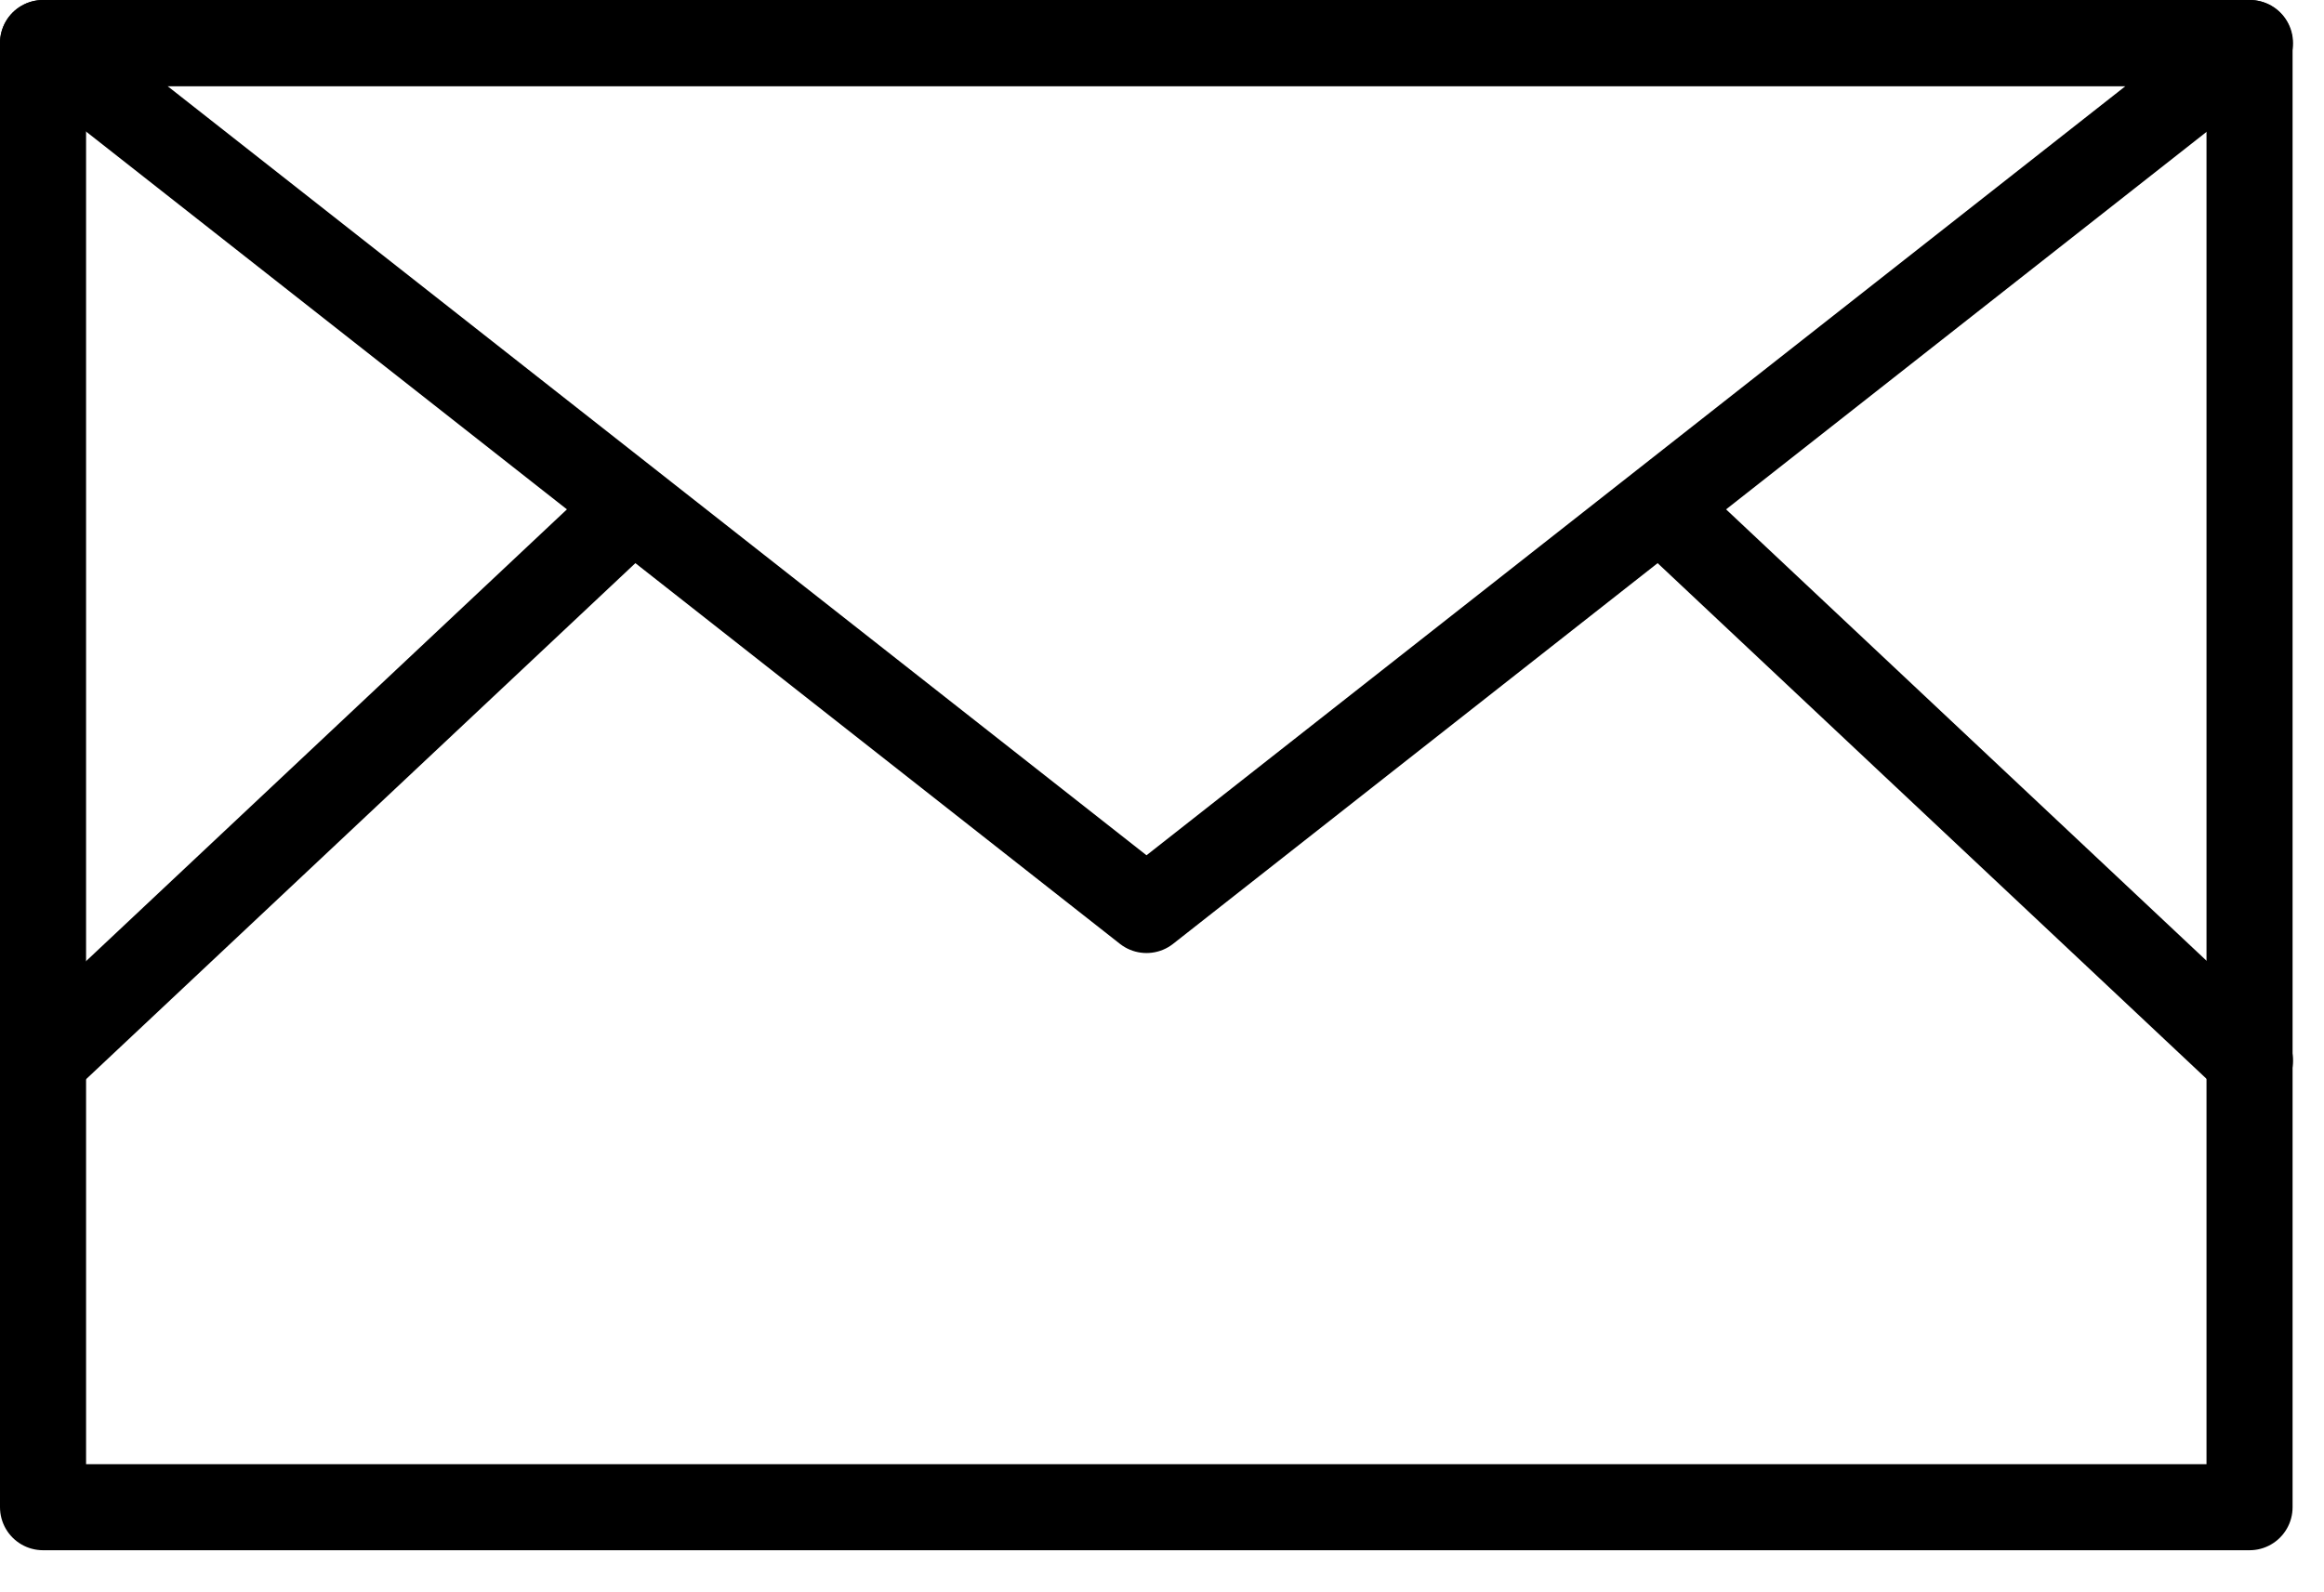
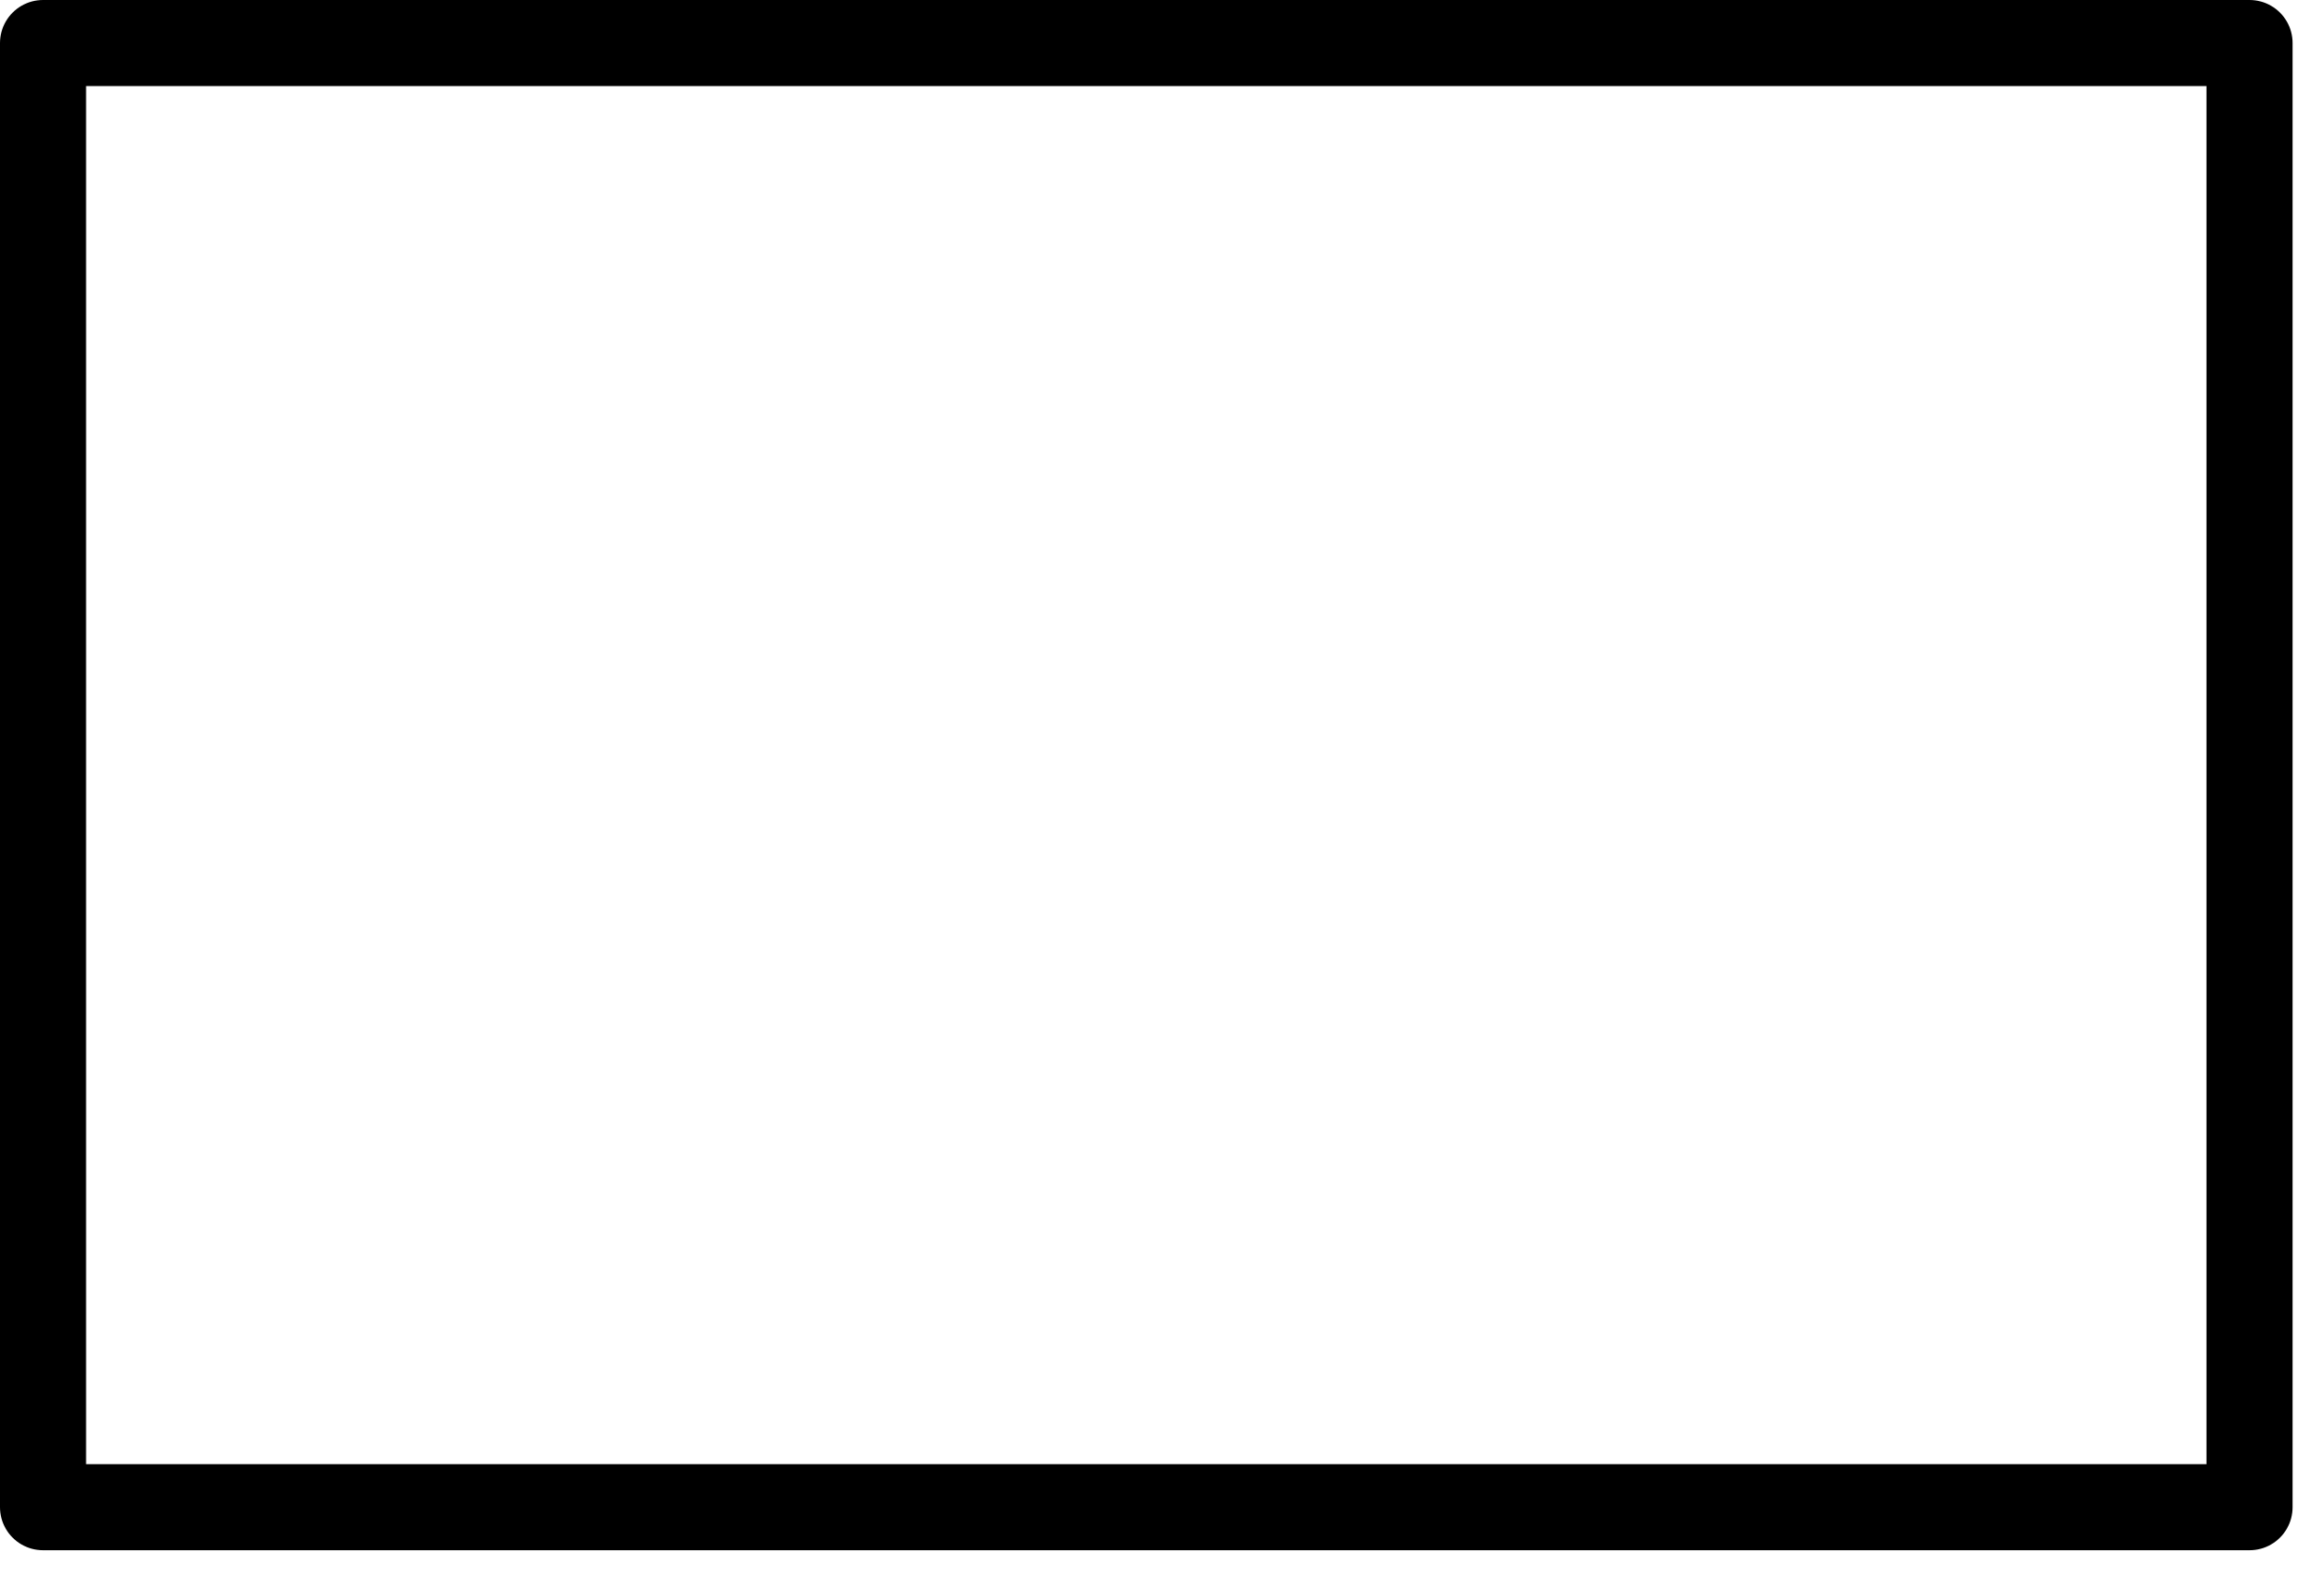
<svg xmlns="http://www.w3.org/2000/svg" width="54" height="37" viewBox="0 0 54 37" fill="none">
  <path d="M52.27 1H1v34.03h51.27V1z" stroke="#000" stroke-width="2" stroke-linecap="round" stroke-linejoin="round" />
-   <path d="M1 1l25.64 20.15L52.28 1H1zm38.01 11.18l13.27 12.47M1 24.65l13.27-12.47" stroke="#000" stroke-width="2" stroke-linecap="round" stroke-linejoin="round" />
</svg>